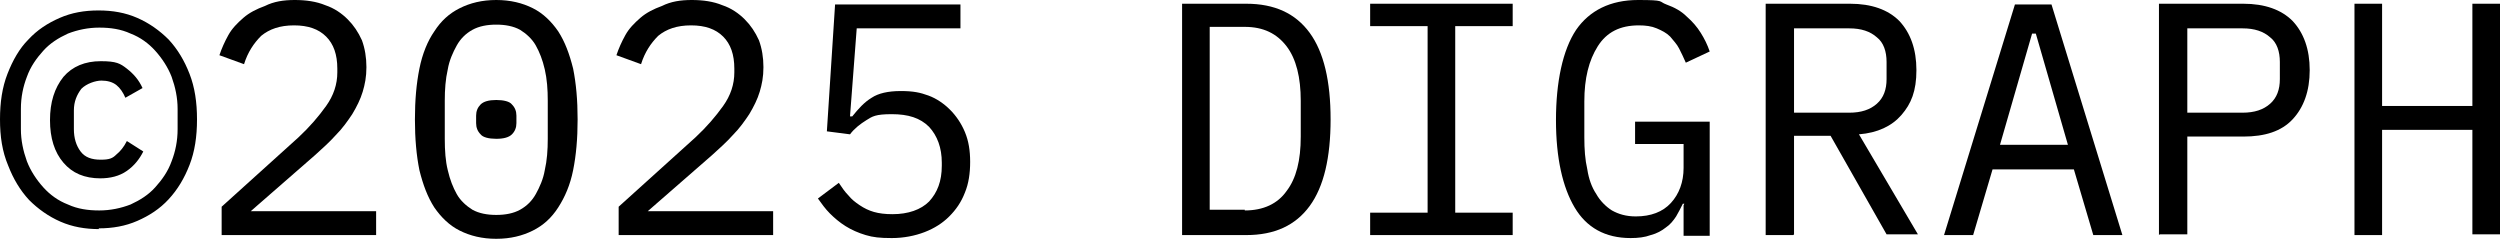
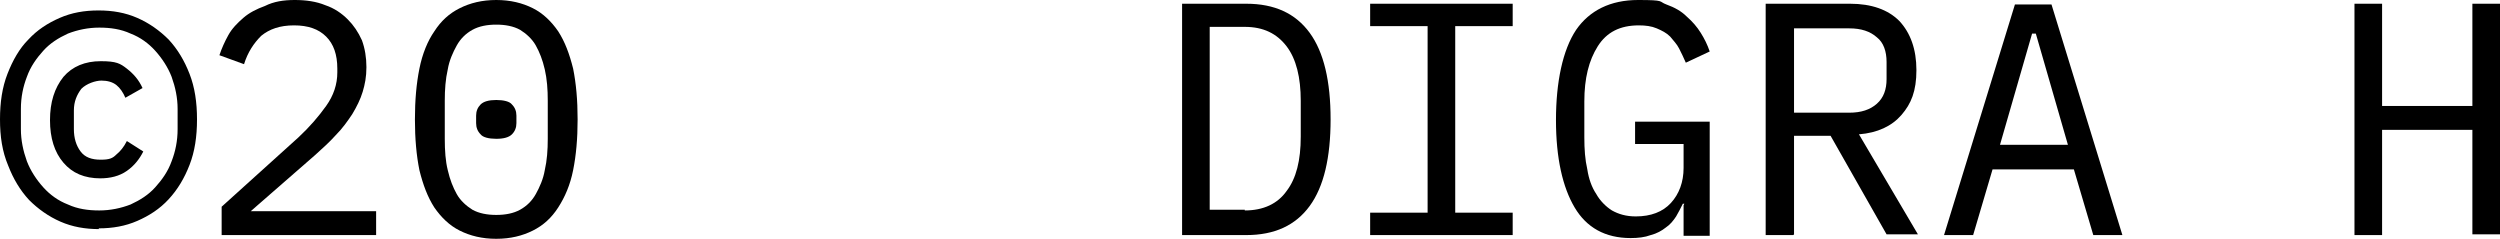
<svg xmlns="http://www.w3.org/2000/svg" id="_レイヤー_1" data-name="レイヤー_1" version="1.1" viewBox="0 0 335 32">
  <path d="M13.3,30.7c-1.9,0-3.6-.3-5.2-1-1.6-.7-3-1.7-4.2-2.9-1.2-1.3-2.1-2.8-2.8-4.6C.3,20.3,0,18.3,0,16s.3-4.3,1-6.1c.7-1.8,1.6-3.4,2.8-4.6,1.2-1.3,2.6-2.2,4.2-2.9,1.6-.7,3.3-1,5.2-1s3.6.3,5.2,1c1.6.7,3,1.7,4.2,2.9,1.2,1.3,2.1,2.8,2.8,4.6.7,1.8,1,3.8,1,6.1s-.3,4.3-1,6.1c-.7,1.8-1.6,3.3-2.8,4.6-1.2,1.3-2.6,2.2-4.2,2.9-1.6.7-3.3,1-5.2,1ZM13.3,28.2c1.5,0,2.9-.3,4.2-.8,1.3-.6,2.4-1.3,3.3-2.3.9-1,1.7-2.1,2.2-3.5.5-1.3.8-2.7.8-4.3v-2.7c0-1.5-.3-2.9-.8-4.3-.5-1.3-1.3-2.5-2.2-3.5-.9-1-2-1.8-3.3-2.3-1.3-.6-2.7-.8-4.2-.8s-2.9.3-4.2.8c-1.3.6-2.4,1.3-3.3,2.3-.9,1-1.7,2.1-2.2,3.5-.5,1.3-.8,2.7-.8,4.3v2.7c0,1.5.3,2.9.8,4.3.5,1.3,1.3,2.5,2.2,3.5.9,1,2,1.8,3.3,2.3,1.3.6,2.7.8,4.2.8ZM13.5,23.9c-2.2,0-3.8-.7-5-2.1-1.2-1.4-1.8-3.3-1.8-5.7s.6-4.3,1.8-5.8c1.2-1.4,2.9-2.1,5-2.1s2.6.3,3.5,1c.9.7,1.6,1.5,2.1,2.6l-2.3,1.3c-.3-.7-.7-1.3-1.2-1.7-.5-.4-1.2-.6-2-.6s-2,.4-2.7,1.1c-.6.8-1,1.7-1,2.9v2.5c0,1.2.3,2.2.9,3s1.5,1.1,2.7,1.1,1.6-.2,2.1-.7c.5-.4,1-1,1.4-1.8l2.2,1.4c-.5,1-1.2,1.9-2.2,2.6-1,.7-2.2,1-3.6,1Z" />
  <path d="M50.4,31.5h-20.7v-3.8l10.3-9.3c1.5-1.4,2.7-2.8,3.7-4.2,1-1.4,1.5-2.9,1.5-4.5v-.5c0-1.9-.5-3.3-1.5-4.3-1-1-2.4-1.5-4.3-1.5s-3.3.5-4.4,1.4c-1,1-1.8,2.2-2.3,3.8l-3.3-1.2c.3-.9.7-1.8,1.2-2.7.5-.9,1.2-1.6,2-2.3.8-.7,1.8-1.2,2.9-1.6C36.7.2,38,0,39.5,0s2.9.2,4.1.7c1.2.4,2.2,1.1,3,1.9.8.8,1.4,1.7,1.9,2.8.4,1.1.6,2.3.6,3.6s-.2,2.3-.5,3.3c-.3,1-.8,2-1.4,3-.6.9-1.3,1.9-2.2,2.8-.8.9-1.8,1.8-2.8,2.7l-8.6,7.5h16.8s0,3.2,0,3.2Z" />
  <path d="M66.5,32c-1.9,0-3.5-.4-4.9-1.1-1.4-.7-2.5-1.8-3.4-3.1-.9-1.4-1.5-3-2-5-.4-2-.6-4.2-.6-6.8s.2-4.8.6-6.8c.4-2,1.1-3.7,2-5,.9-1.4,2-2.4,3.4-3.1C63,.4,64.6,0,66.5,0s3.5.4,4.9,1.1c1.4.7,2.5,1.8,3.4,3.1.9,1.4,1.5,3,2,5,.4,2,.6,4.2.6,6.8s-.2,4.8-.6,6.8c-.4,2-1.1,3.6-2,5-.9,1.4-2,2.4-3.4,3.1-1.4.7-3,1.1-4.9,1.1ZM66.5,28.8c1.2,0,2.3-.2,3.2-.7.9-.5,1.6-1.2,2.1-2.1.5-.9,1-2,1.2-3.2.3-1.3.4-2.7.4-4.2v-5.1c0-1.5-.1-2.9-.4-4.2-.3-1.3-.7-2.3-1.2-3.2-.5-.9-1.3-1.6-2.1-2.1-.9-.5-2-.7-3.2-.7s-2.3.2-3.2.7c-.9.5-1.6,1.2-2.1,2.1s-1,2-1.2,3.2c-.3,1.3-.4,2.7-.4,4.2v5.1c0,1.6.1,3,.4,4.2.3,1.3.7,2.3,1.2,3.2.5.9,1.3,1.6,2.1,2.1.9.5,2,.7,3.2.7ZM66.5,18.6c-1,0-1.8-.2-2.1-.6-.4-.4-.6-.9-.6-1.5v-1c0-.6.2-1.1.6-1.5.4-.4,1.1-.6,2.1-.6s1.8.2,2.1.6c.4.4.6.9.6,1.5v1c0,.6-.2,1.1-.6,1.5-.4.4-1.1.6-2.1.6Z" />
-   <path d="M103.6,31.5h-20.7v-3.8l10.3-9.3c1.5-1.4,2.7-2.8,3.7-4.2,1-1.4,1.5-2.9,1.5-4.5v-.5c0-1.9-.5-3.3-1.5-4.3-1-1-2.4-1.5-4.3-1.5s-3.3.5-4.4,1.4c-1,1-1.8,2.2-2.3,3.8l-3.3-1.2c.3-.9.7-1.8,1.2-2.7.5-.9,1.2-1.6,2-2.3.8-.7,1.8-1.2,2.9-1.6C89.9.2,91.2,0,92.7,0s2.9.2,4.1.7c1.2.4,2.2,1.1,3,1.9.8.8,1.4,1.7,1.9,2.8.4,1.1.6,2.3.6,3.6s-.2,2.3-.5,3.3c-.3,1-.8,2-1.4,3-.6.9-1.3,1.9-2.2,2.8-.8.9-1.8,1.8-2.8,2.7l-8.6,7.5h16.8v3.2Z" />
-   <path d="M128.6,3.8h-13.8l-.9,11.8h.3c.8-1,1.6-1.9,2.6-2.5.9-.6,2.2-.9,3.9-.9s2.6.2,3.7.6c1.1.4,2.1,1.1,2.9,1.9.8.8,1.5,1.8,2,3,.5,1.2.7,2.5.7,4s-.2,2.9-.7,4.1c-.5,1.3-1.2,2.3-2.1,3.2-.9.9-2,1.6-3.3,2.1-1.3.5-2.8.8-4.4.8s-2.5-.1-3.5-.4c-1-.3-1.9-.7-2.7-1.2-.8-.5-1.5-1.1-2.1-1.7-.6-.6-1.1-1.3-1.6-2l2.8-2.1c.4.6.8,1.2,1.3,1.7.4.5.9.9,1.5,1.3.6.4,1.2.7,1.9.9.7.2,1.5.3,2.5.3,2.1,0,3.8-.6,4.9-1.7,1.1-1.2,1.7-2.7,1.7-4.8v-.4c0-2-.6-3.6-1.7-4.8-1.2-1.2-2.8-1.7-5-1.7s-2.6.3-3.4.8c-.8.5-1.6,1.1-2.2,1.9l-3.1-.4,1.1-17h16.8v3.2Z" />
  <path d="M158.4.5h8.6c3.8,0,6.6,1.3,8.5,3.9,1.9,2.6,2.8,6.5,2.8,11.6s-.9,9-2.8,11.6c-1.9,2.6-4.7,3.9-8.5,3.9h-8.6V.5ZM166.8,28.2c2.5,0,4.4-.9,5.6-2.6,1.3-1.7,1.9-4.1,1.9-7.3v-4.8c0-3.1-.6-5.6-1.9-7.3-1.3-1.7-3.1-2.6-5.6-2.6h-4.7v24.5h4.7Z" />
  <path d="M183.6,31.5v-3h7.7V3.5h-7.7V.5h19.1v3h-7.7v25h7.7v3h-19.1Z" />
  <path d="M225.7,27.3h-.2c-.3.6-.6,1.2-.9,1.7-.4.6-.8,1.1-1.4,1.5-.5.4-1.2.8-2,1-.8.3-1.7.4-2.7.4-3.4,0-5.9-1.4-7.5-4.1-1.6-2.7-2.5-6.6-2.5-11.7s.9-9.4,2.7-12.1C213,1.4,215.8,0,219.5,0s2.7.2,3.8.6c1.1.4,2,.9,2.7,1.6.8.7,1.4,1.4,1.9,2.2.5.8.9,1.6,1.2,2.5l-3.2,1.5c-.3-.7-.6-1.3-.9-1.9-.3-.6-.8-1.1-1.2-1.6-.5-.5-1.1-.8-1.8-1.1-.7-.3-1.5-.4-2.4-.4-2.5,0-4.3.9-5.5,2.8-1.2,1.9-1.8,4.3-1.8,7.4v4.8c0,1.6.1,3,.4,4.3.2,1.3.6,2.4,1.2,3.3.5.9,1.3,1.7,2.1,2.2.9.5,1.9.8,3.2.8,2,0,3.6-.6,4.7-1.8,1.1-1.2,1.7-2.8,1.7-4.7v-3.2h-6.5v-3h10v15.3h-3.5v-4.1Z" />
  <path d="M240.3,31.5h-3.7V.5h11.3c2.9,0,5.1.8,6.6,2.3,1.5,1.6,2.3,3.8,2.3,6.6s-.7,4.5-2,6c-1.3,1.5-3.2,2.4-5.7,2.6l7.9,13.4h-4.2l-7.5-13.2h-4.9v13.2ZM247.8,15.1c1.6,0,2.8-.4,3.7-1.2.9-.8,1.3-1.9,1.3-3.3v-2.3c0-1.4-.4-2.6-1.3-3.3-.9-.8-2.1-1.2-3.7-1.2h-7.4v11.3s7.4,0,7.4,0Z" />
  <path d="M280.5,31.5l-2.6-8.8h-10.9l-2.6,8.8h-3.9l9.5-30.9h4.9l9.5,30.9s-3.9,0-3.9,0ZM272.7,4.5h-.4l-4.3,14.9h9.1l-4.3-14.9Z" />
-   <path d="M289.3,31.5V.5h11.3c2.9,0,5.1.8,6.6,2.3,1.5,1.6,2.3,3.8,2.3,6.6s-.8,5-2.3,6.6c-1.5,1.6-3.7,2.3-6.6,2.3h-7.5v13.1h-3.7ZM293.1,15.1h7.4c1.6,0,2.8-.4,3.7-1.2.9-.8,1.3-1.9,1.3-3.3v-2.3c0-1.4-.4-2.6-1.3-3.3-.9-.8-2.1-1.2-3.7-1.2h-7.4v11.3Z" />
  <path d="M331.3,17.4h-12.1v14.1h-3.7V.5h3.7v13.7h12.1V.5h3.7v30.9h-3.7v-14.1Z" />
</svg>